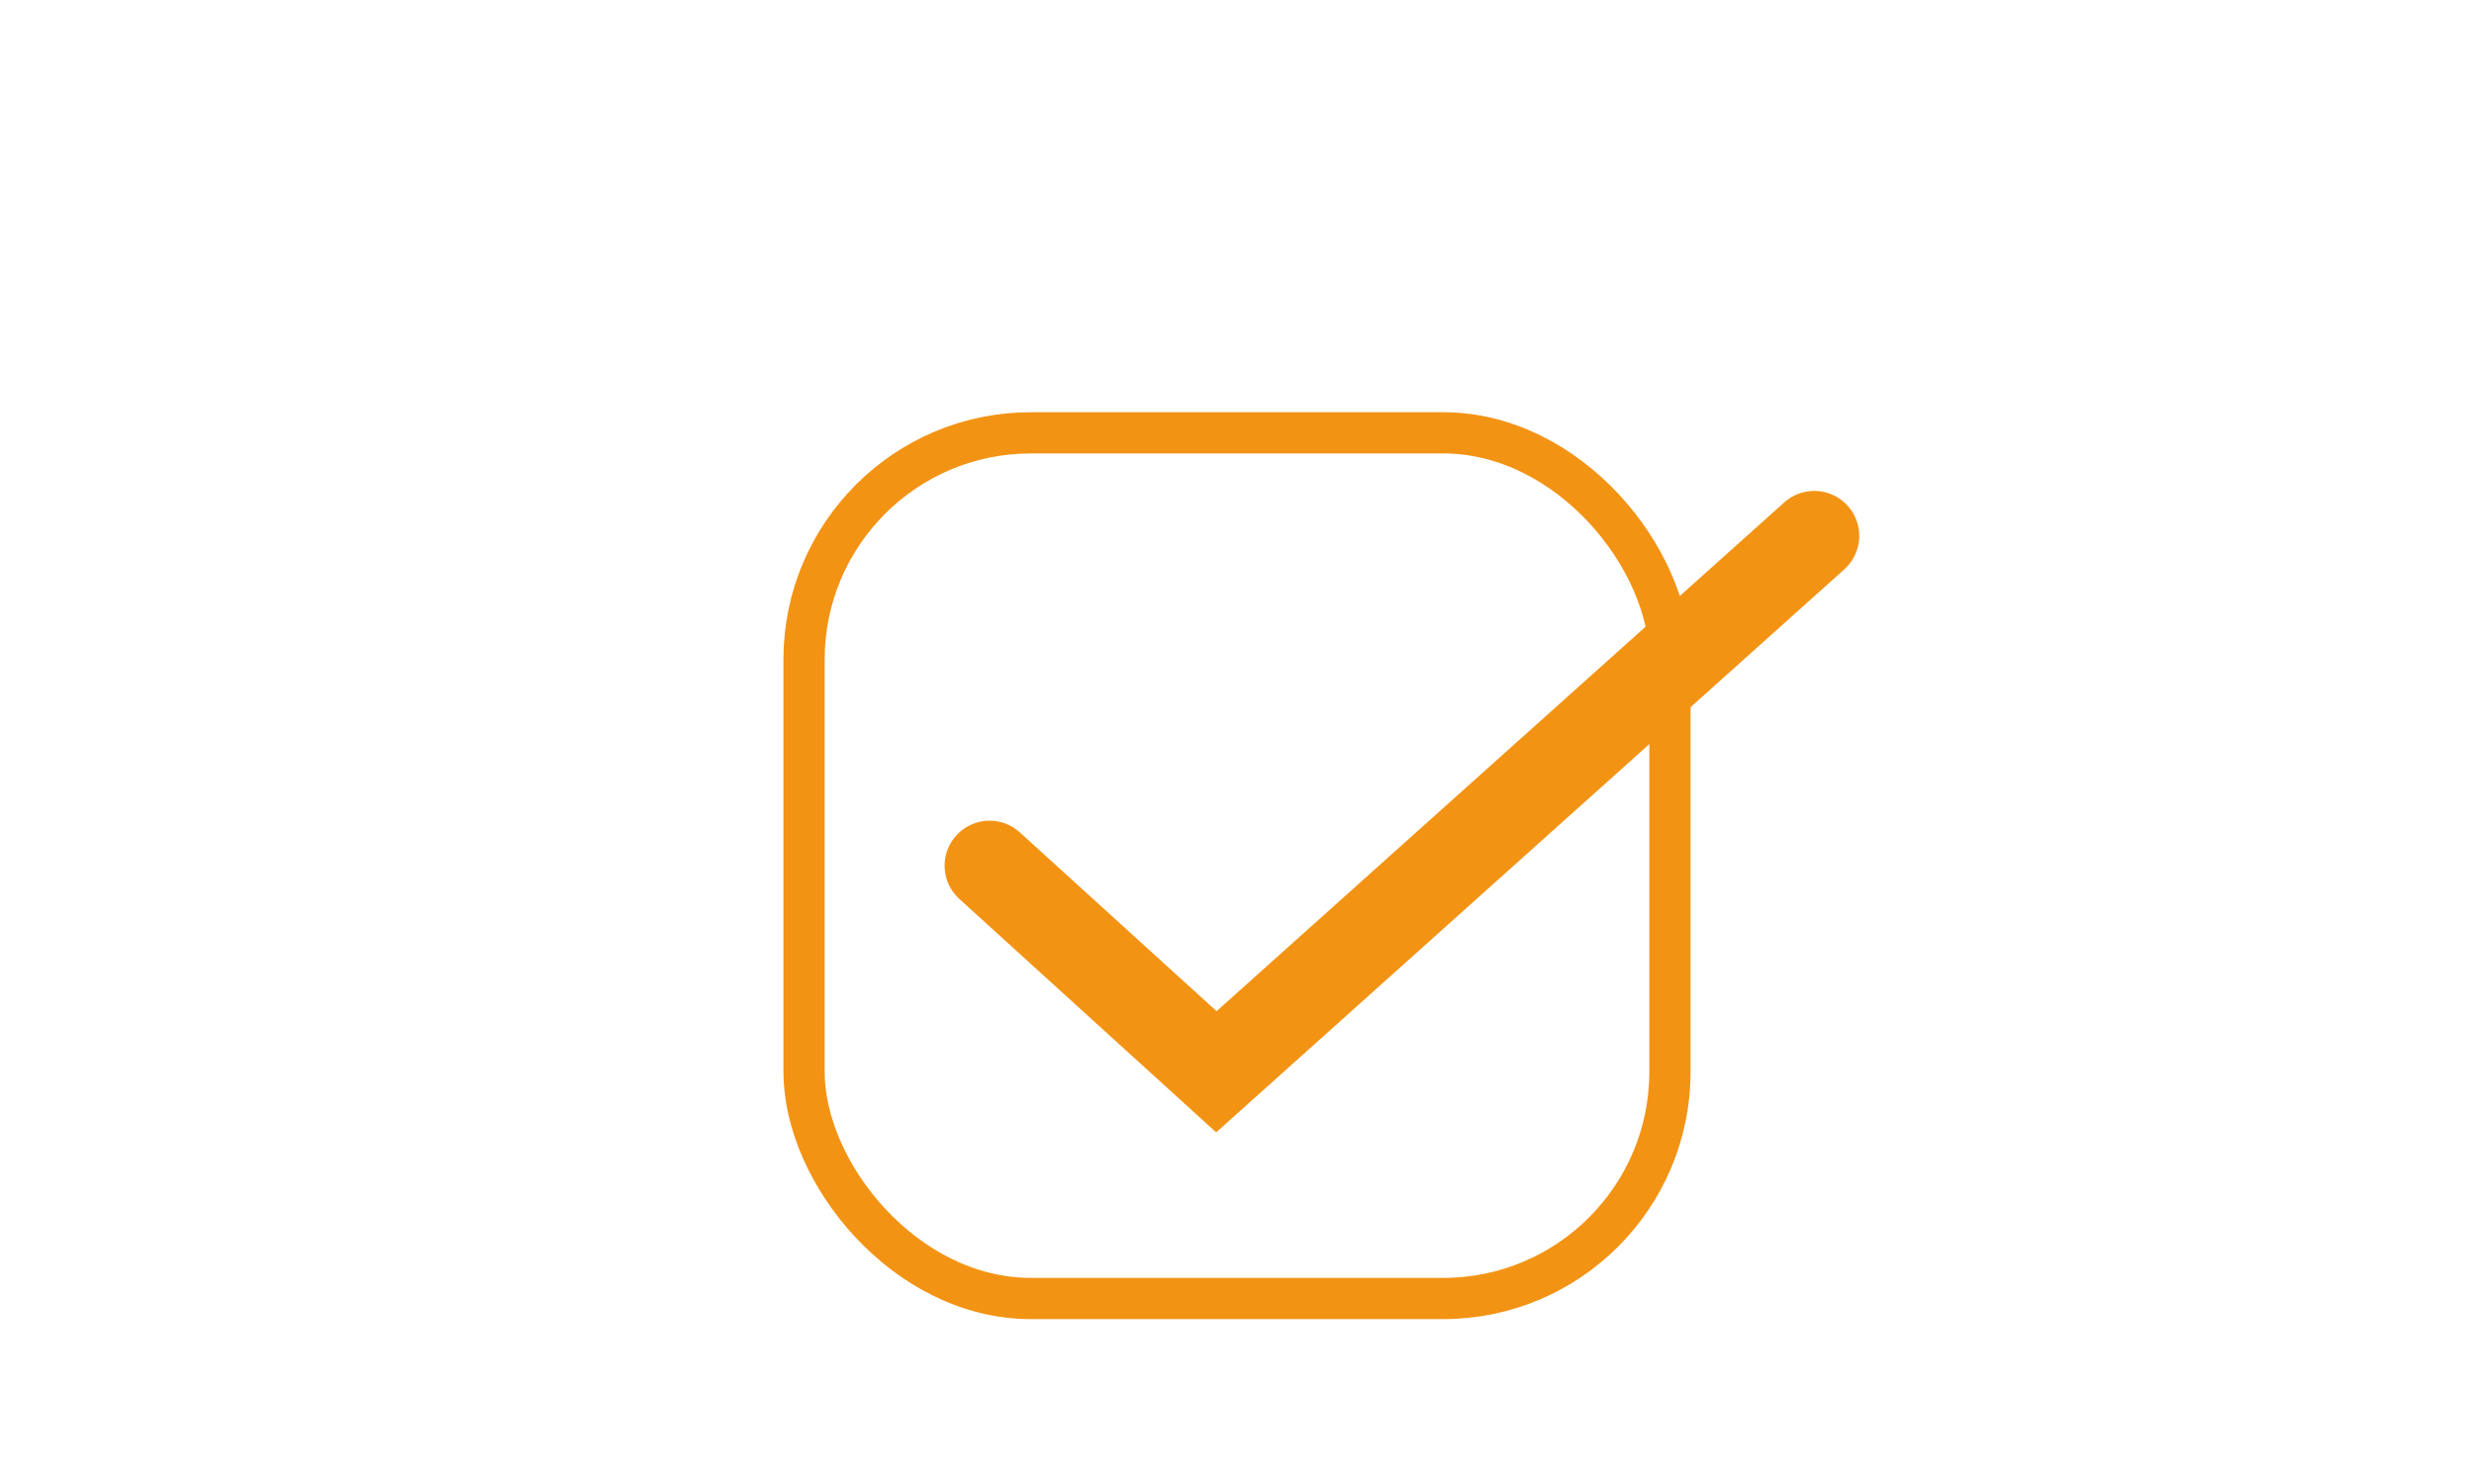
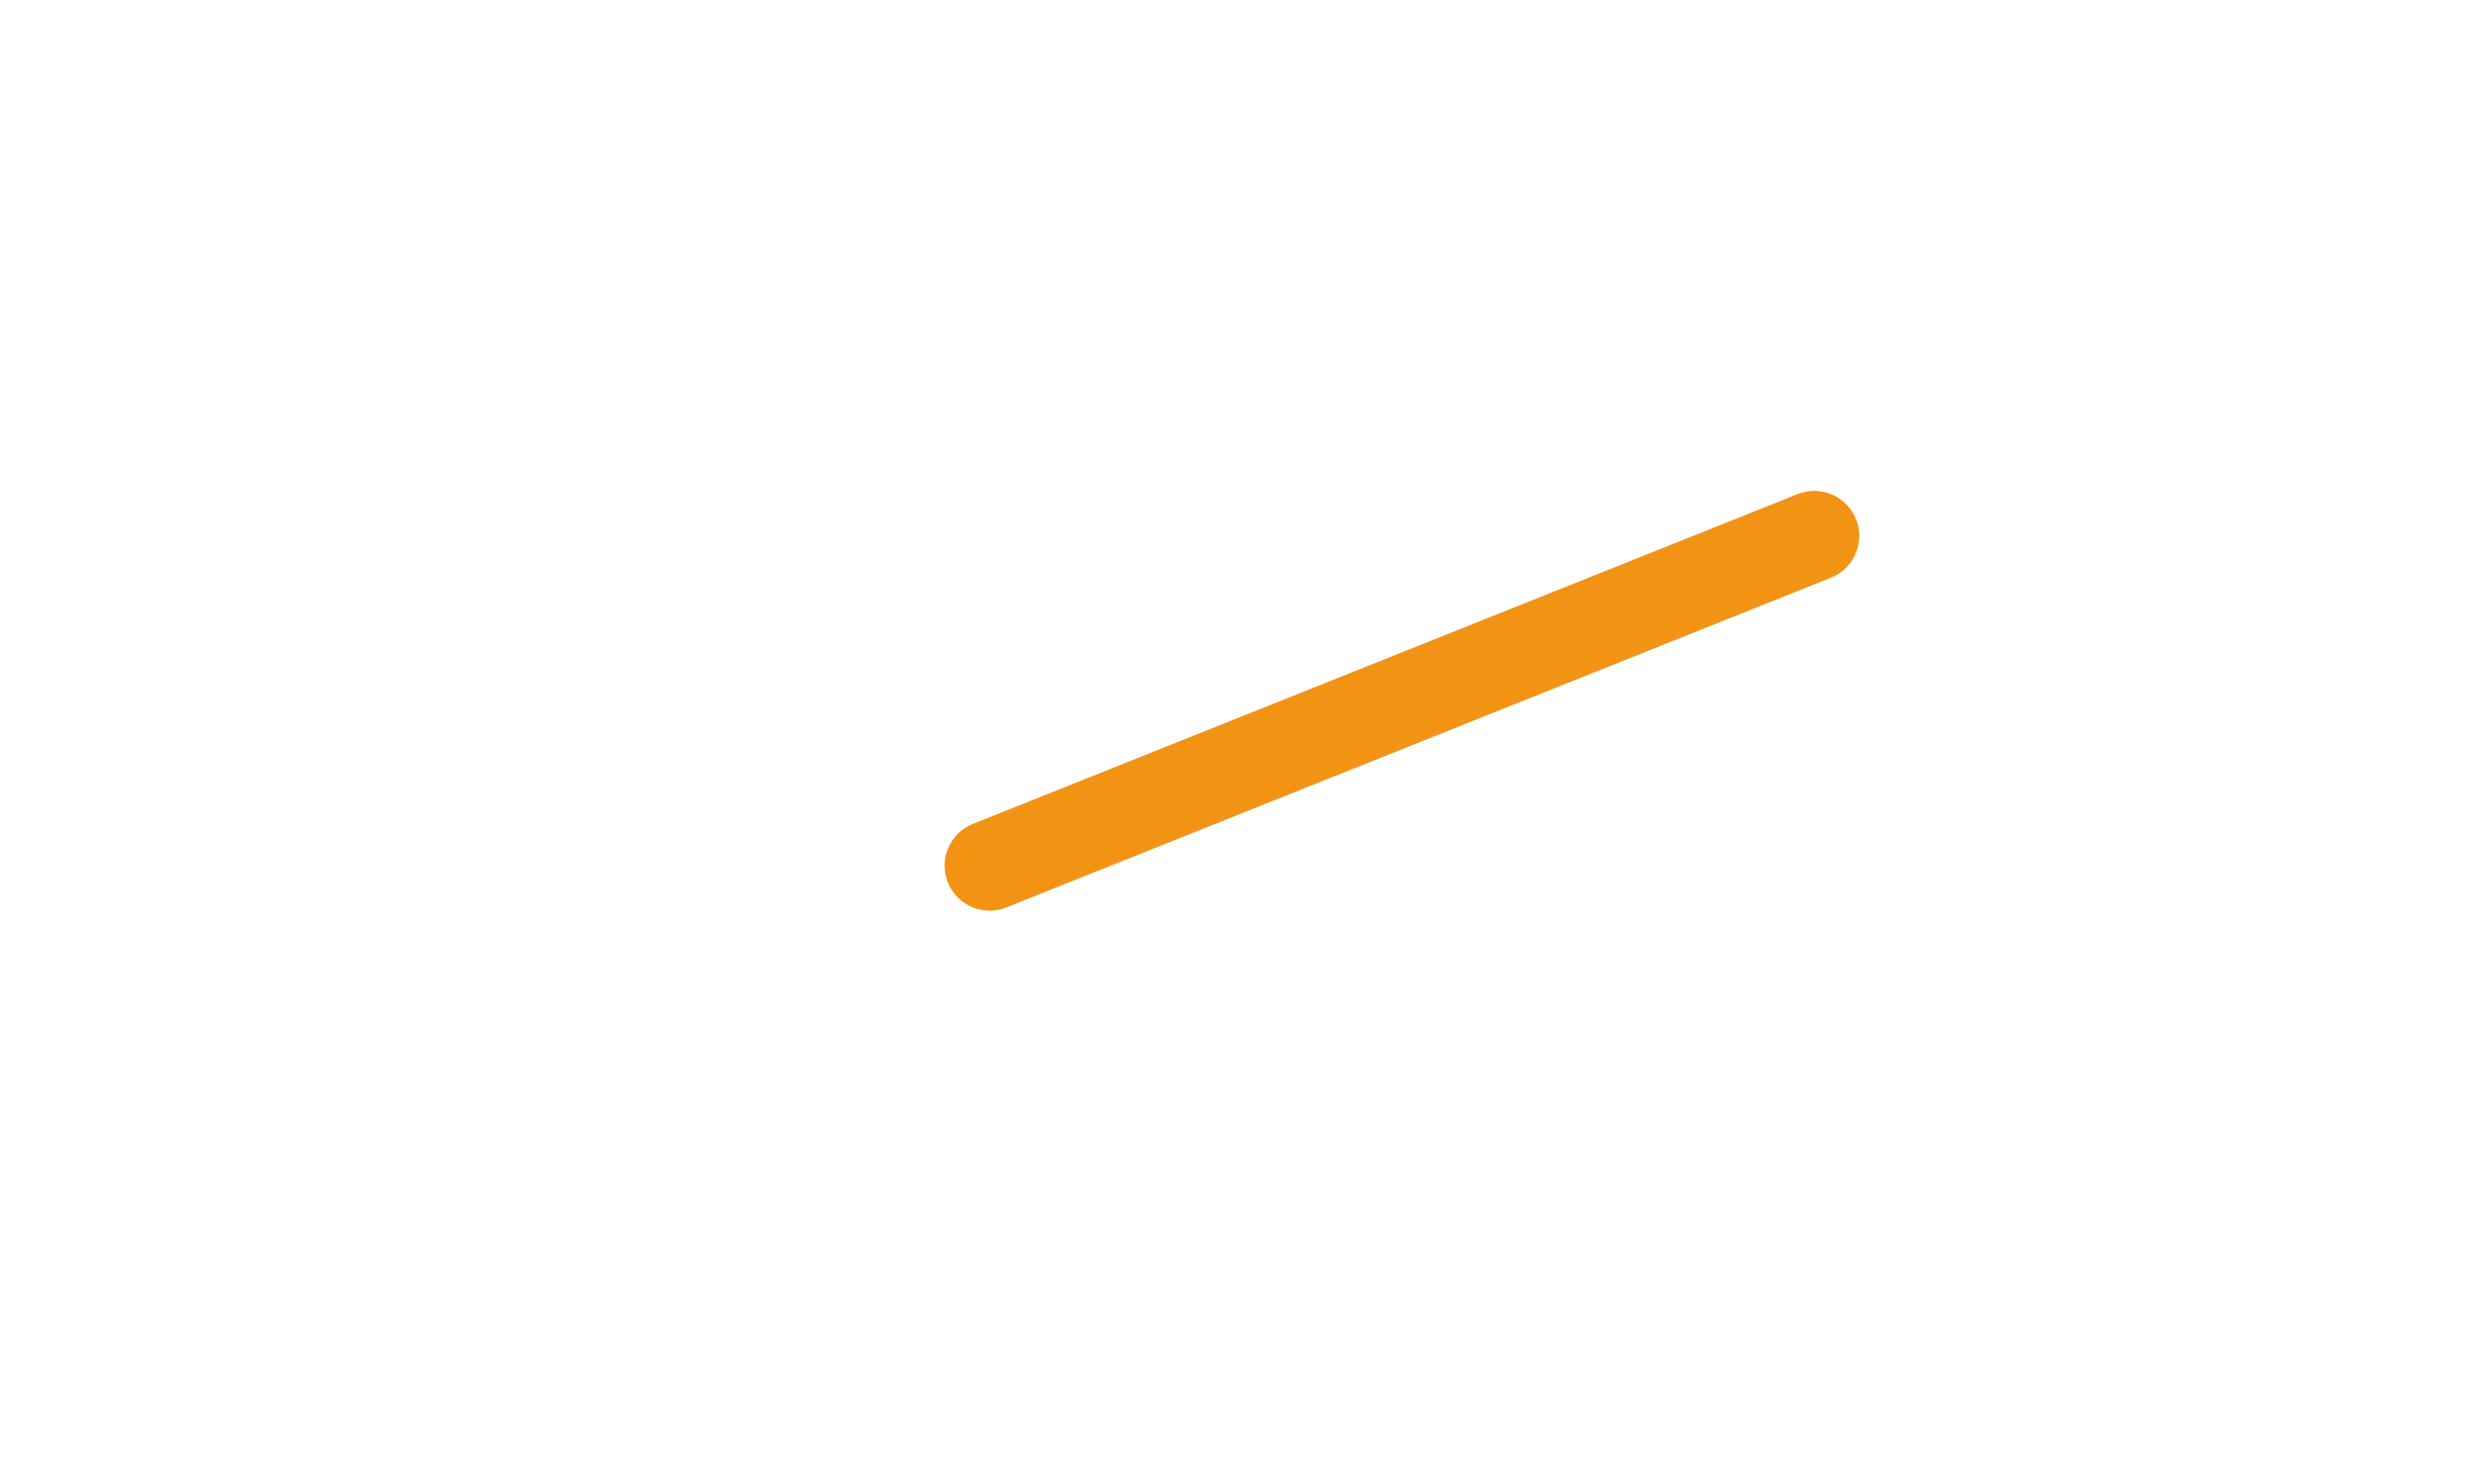
<svg xmlns="http://www.w3.org/2000/svg" width="60" height="36" viewBox="0 0 60 36" fill="none">
-   <rect x="19.5" y="10.5" width="21" height="21" rx="5.5" stroke="#F39314" />
  <g clip-path="url(#clip0_1267_52)">
-     <path d="M44 13L29.5 26L24 21" stroke="#F39314" stroke-width="2.182" stroke-linecap="round" />
+     <path d="M44 13L24 21" stroke="#F39314" stroke-width="2.182" stroke-linecap="round" />
  </g>
  <defs>
    <clipPath id="clip0_1267_52">
      <rect width="36" height="60" fill="white" transform="translate(60) rotate(90)" />
    </clipPath>
  </defs>
</svg>